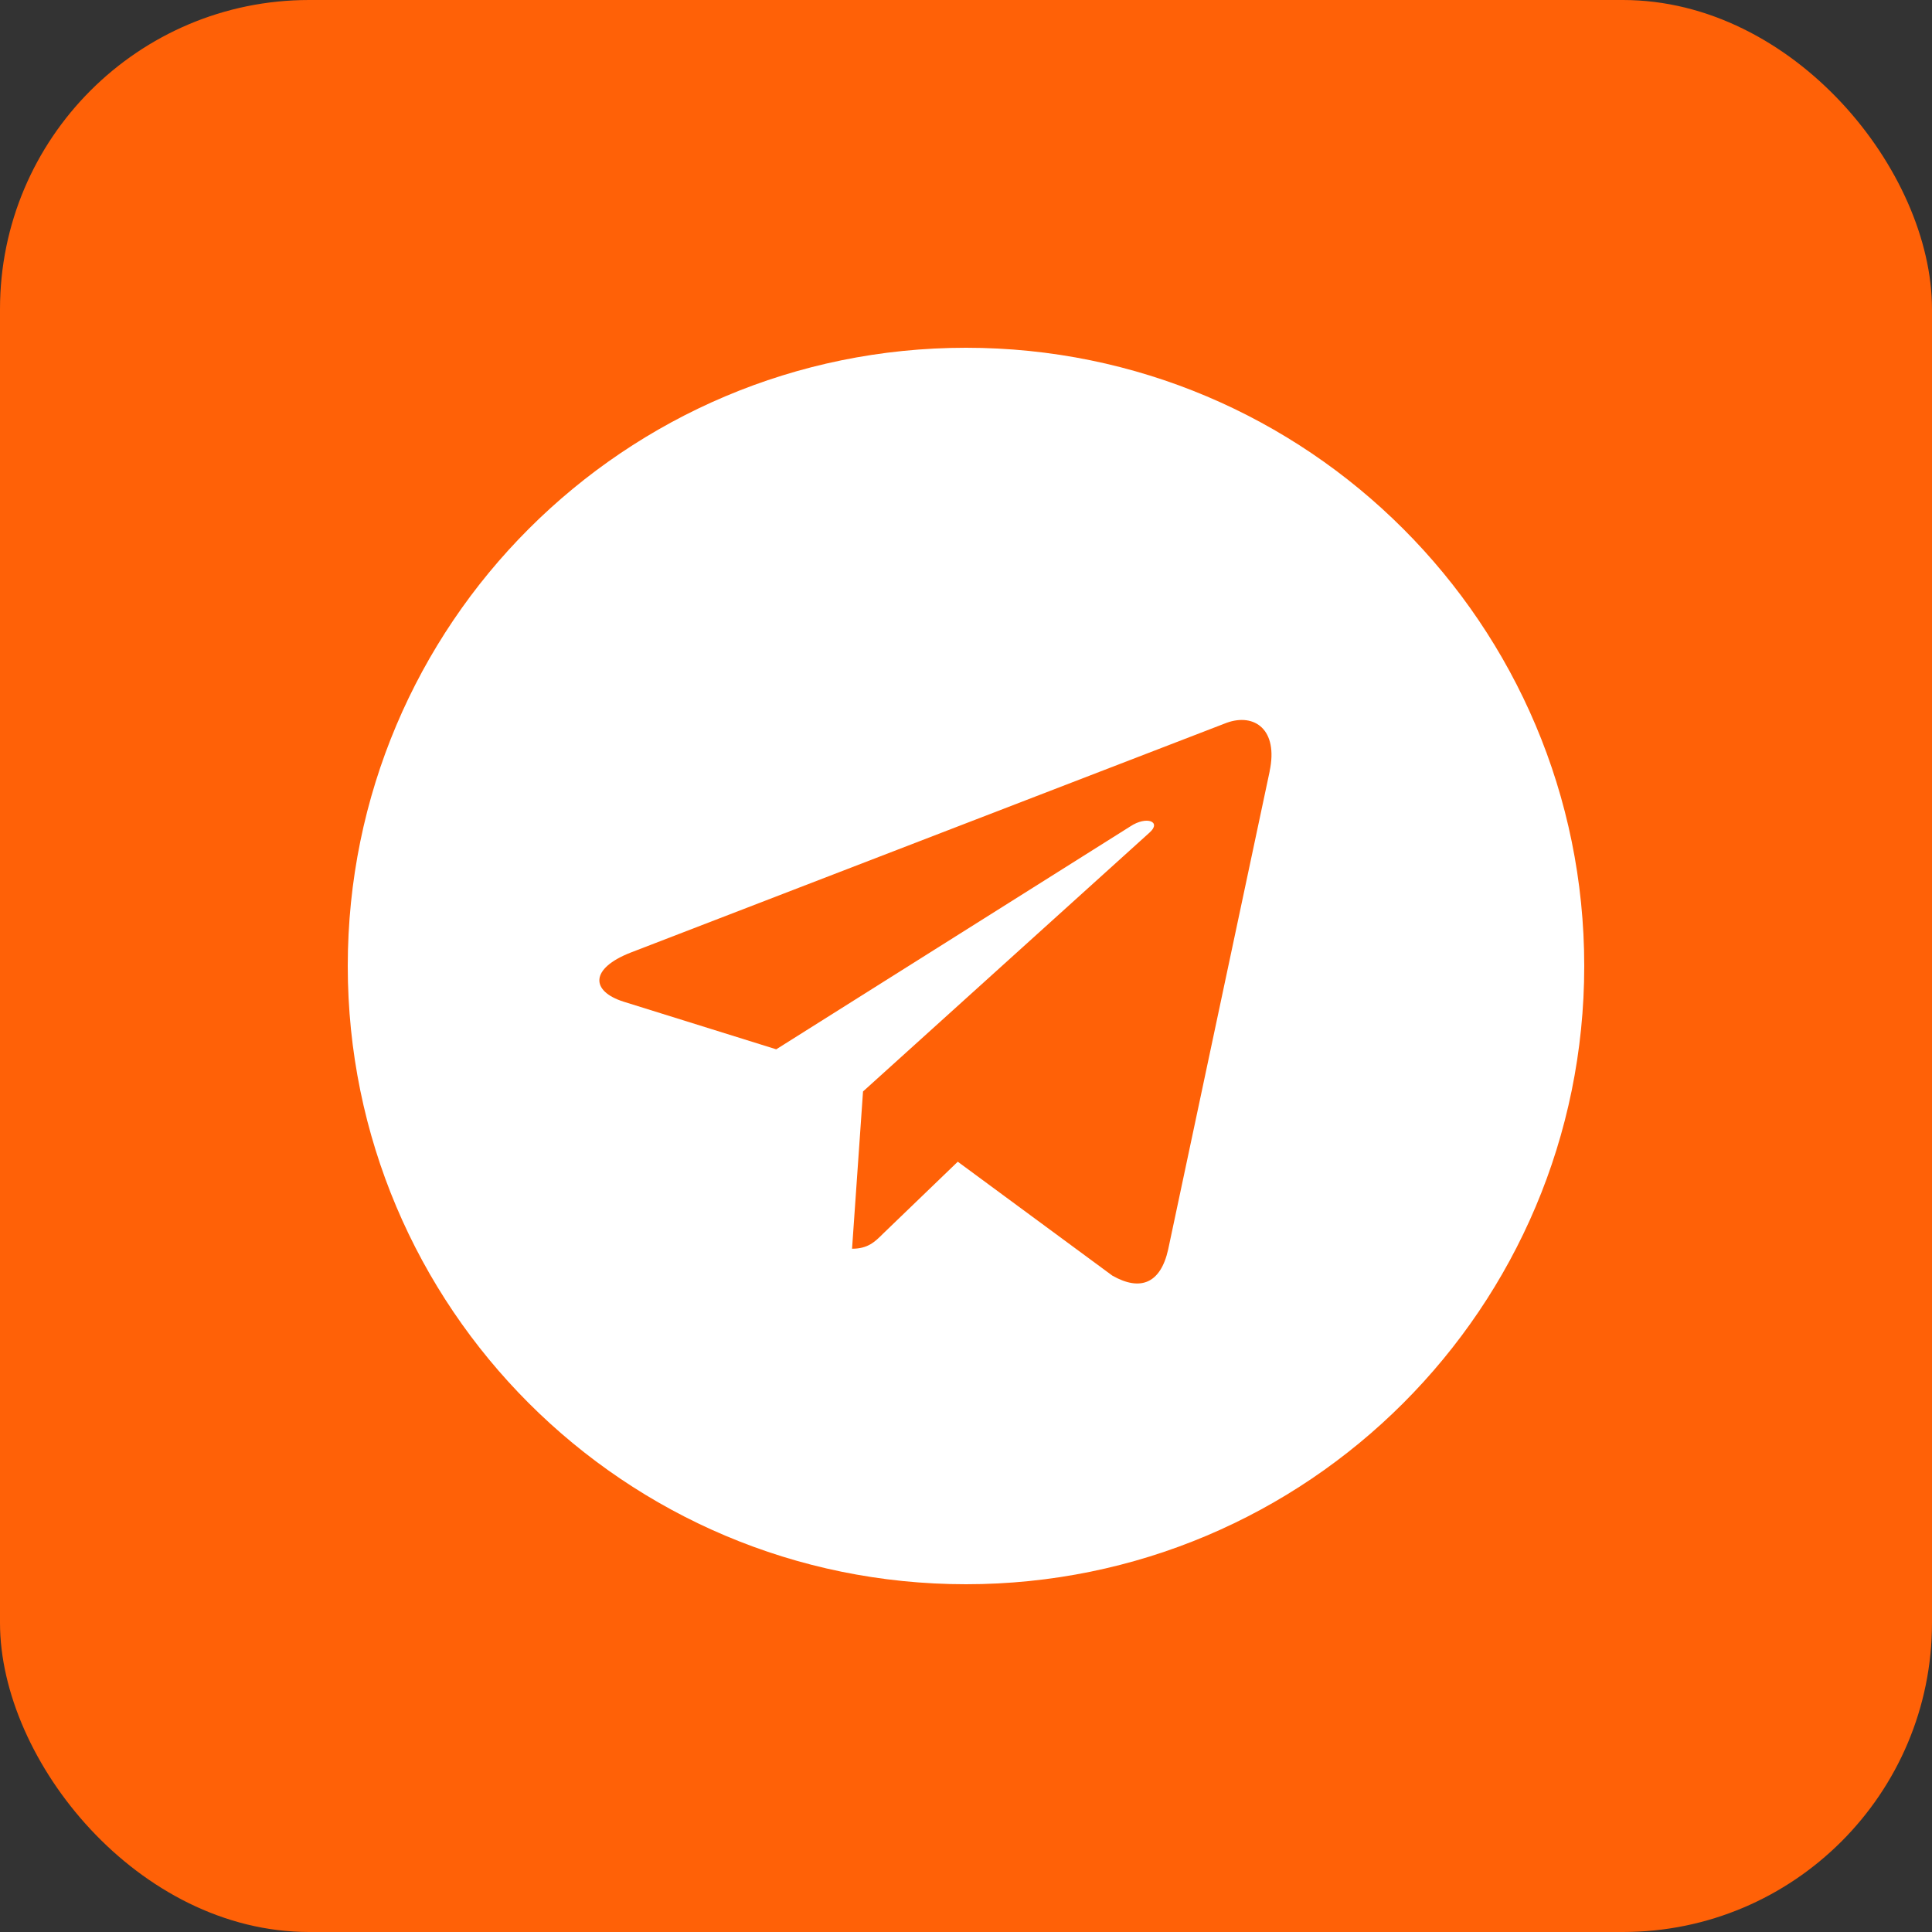
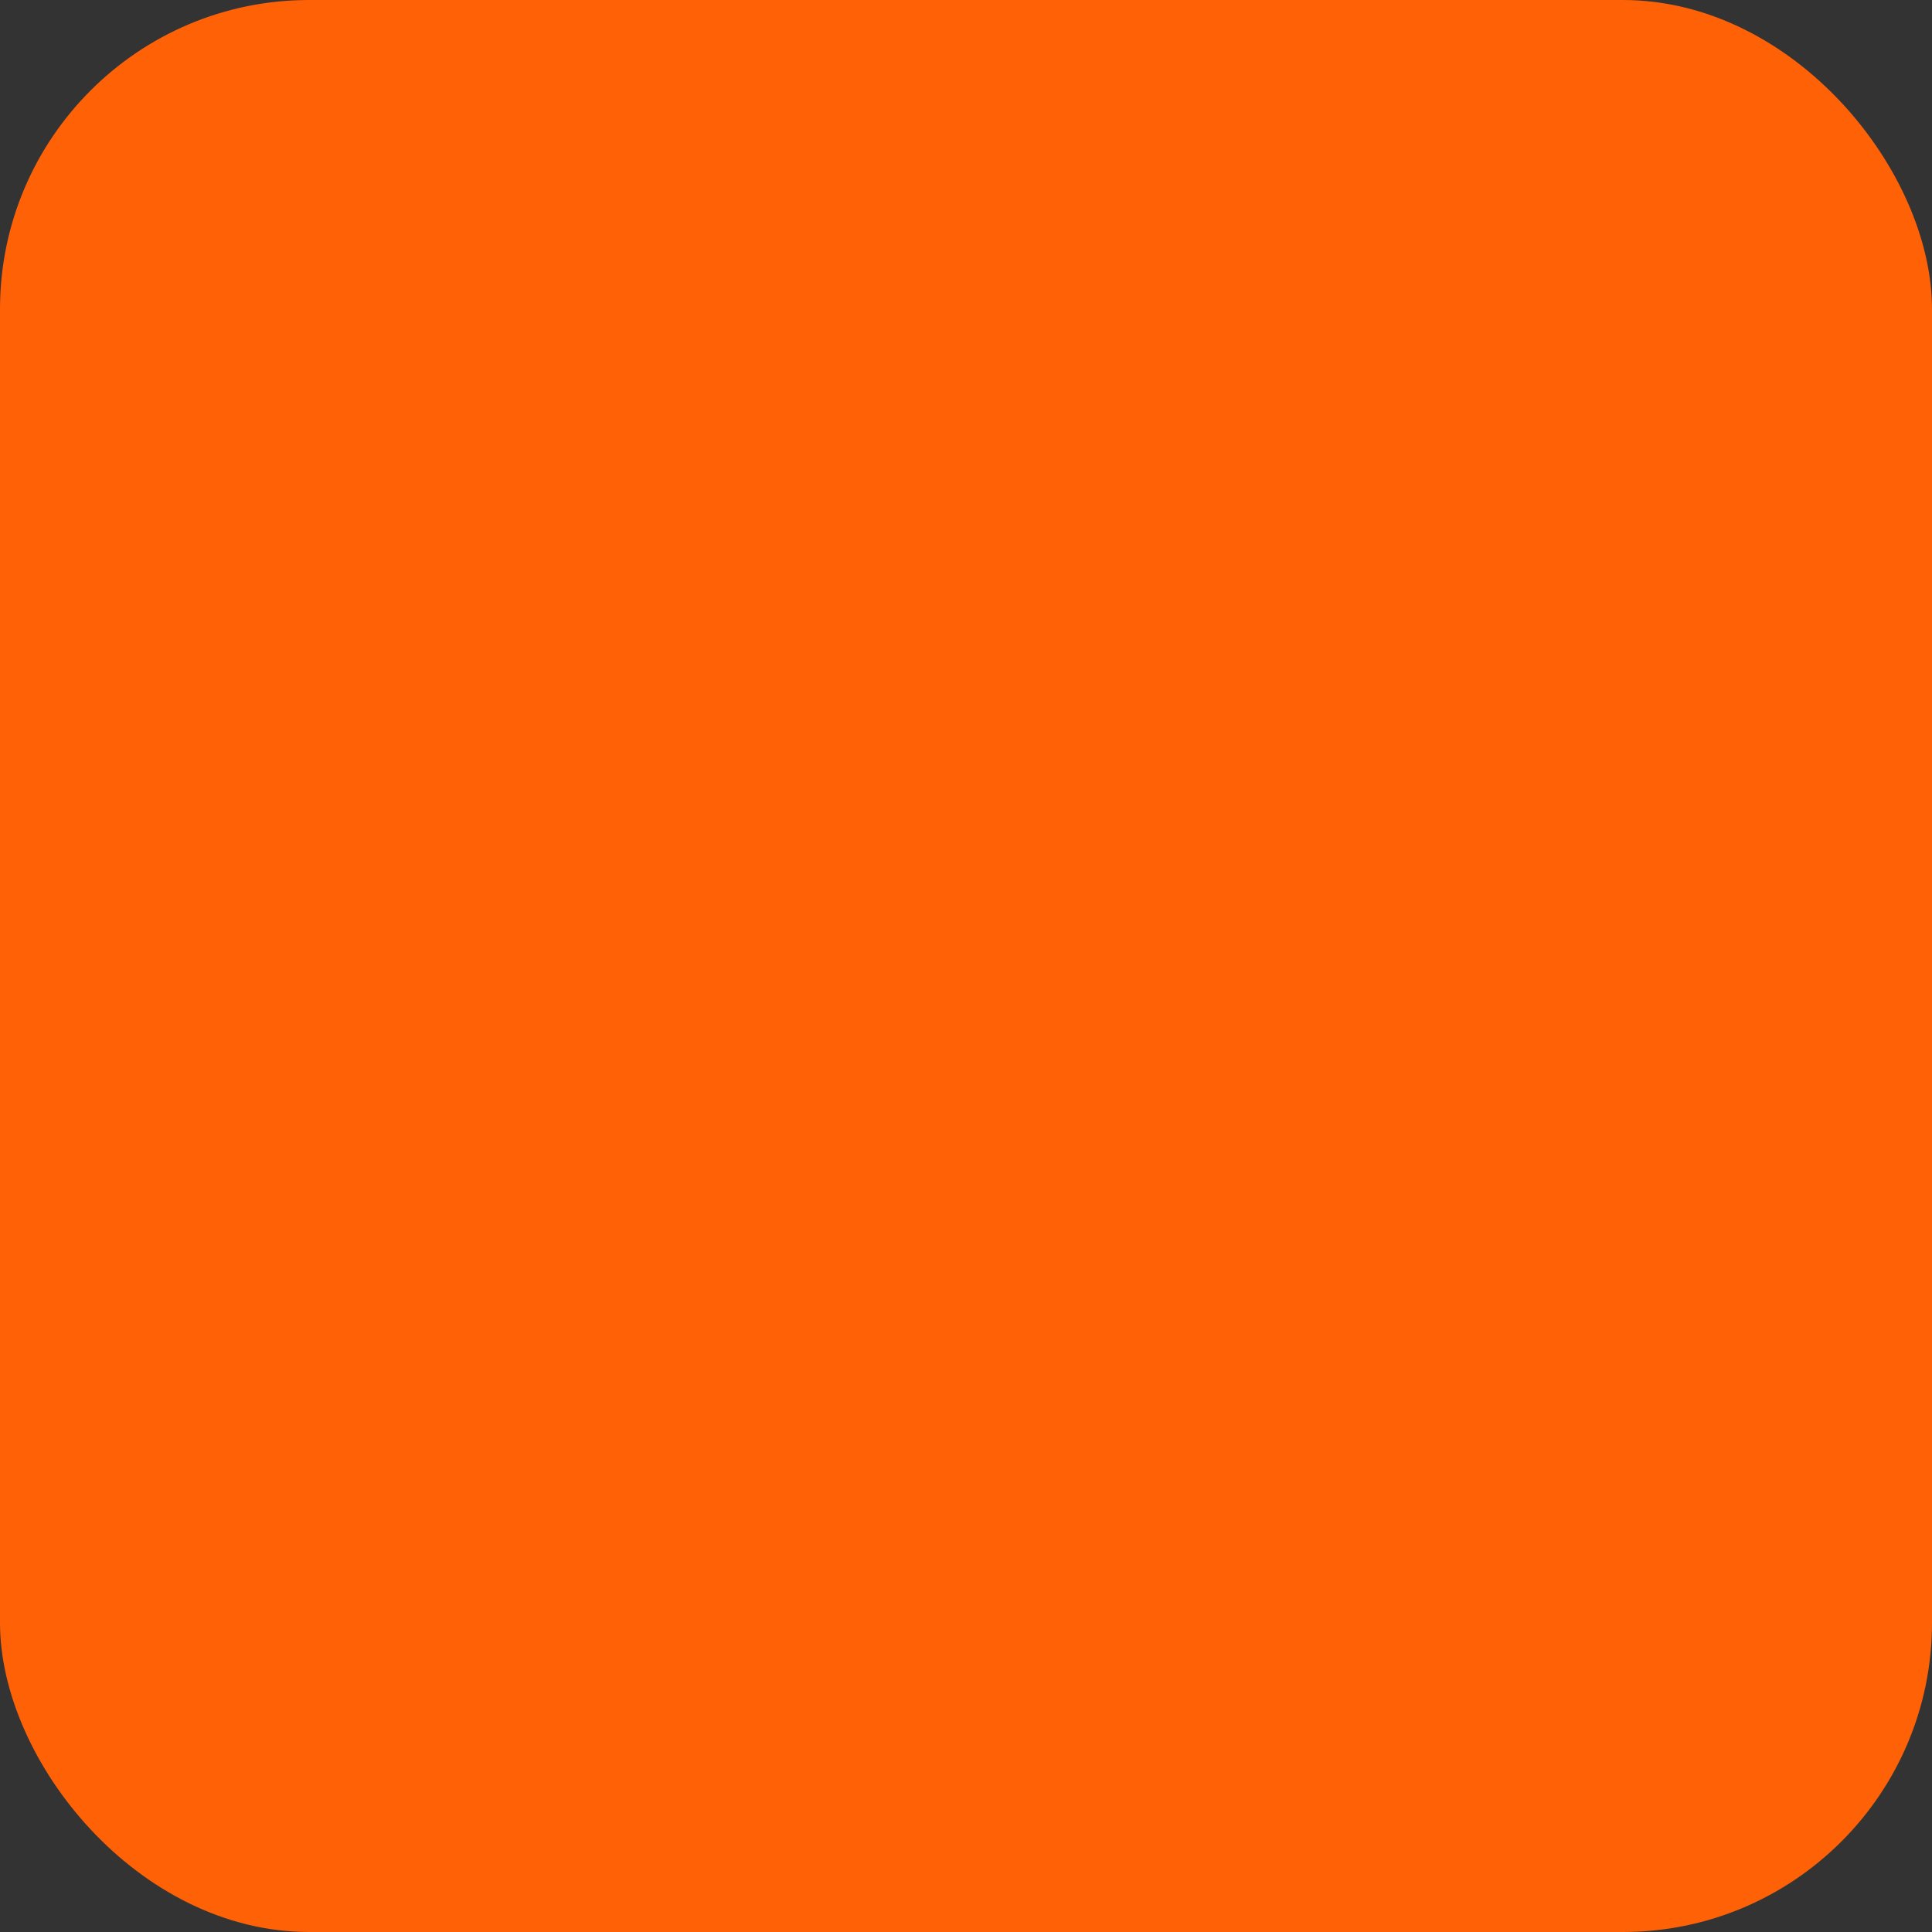
<svg xmlns="http://www.w3.org/2000/svg" width="50" height="50" viewBox="0 0 50 50" fill="none">
  <rect x="0" y="0" width="50" height="50" fill="#333333" stroke="none" />
  <rect width="50" height="50" rx="8" fill="#FF6107" />
-   <path d="M25 41C33.839 41 41 33.839 41 25C41 16.161 33.839 9 25 9C16.161 9 9 16.161 9 25C9 33.839 16.161 41 25 41ZM16.321 24.653L31.748 18.705C32.464 18.447 33.089 18.88 32.857 19.963L32.859 19.961L30.232 32.336C30.037 33.213 29.516 33.427 28.787 33.013L24.787 30.065L22.857 31.924C22.644 32.137 22.464 32.317 22.051 32.317L22.335 28.247L29.748 21.549C30.071 21.265 29.676 21.105 29.251 21.388L20.089 27.156L16.14 25.924C15.283 25.652 15.264 25.067 16.321 24.653Z" fill="white" />
</svg>